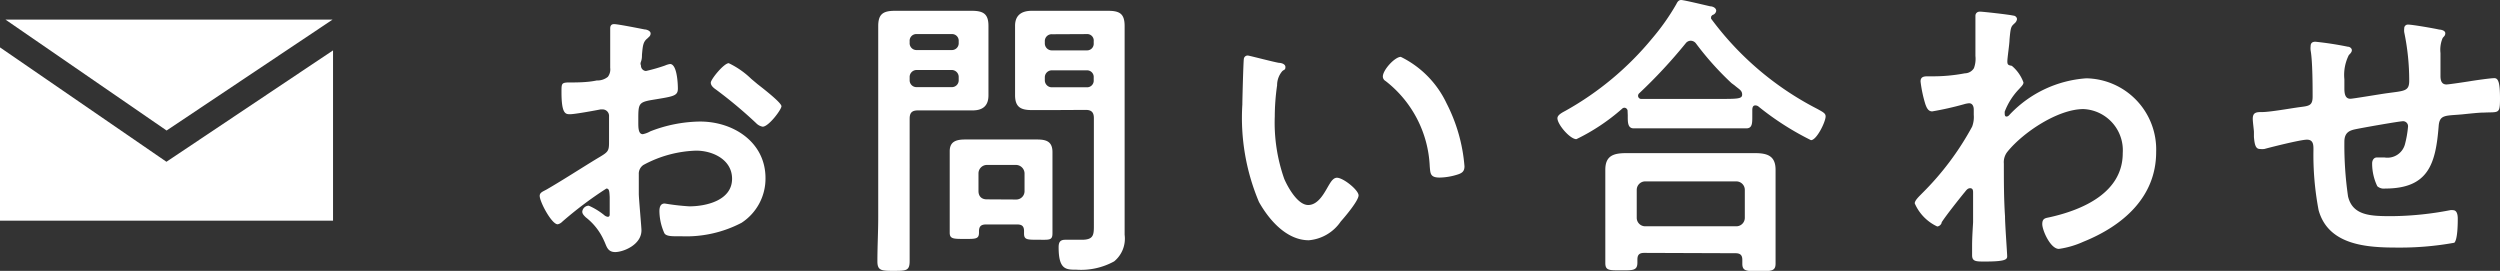
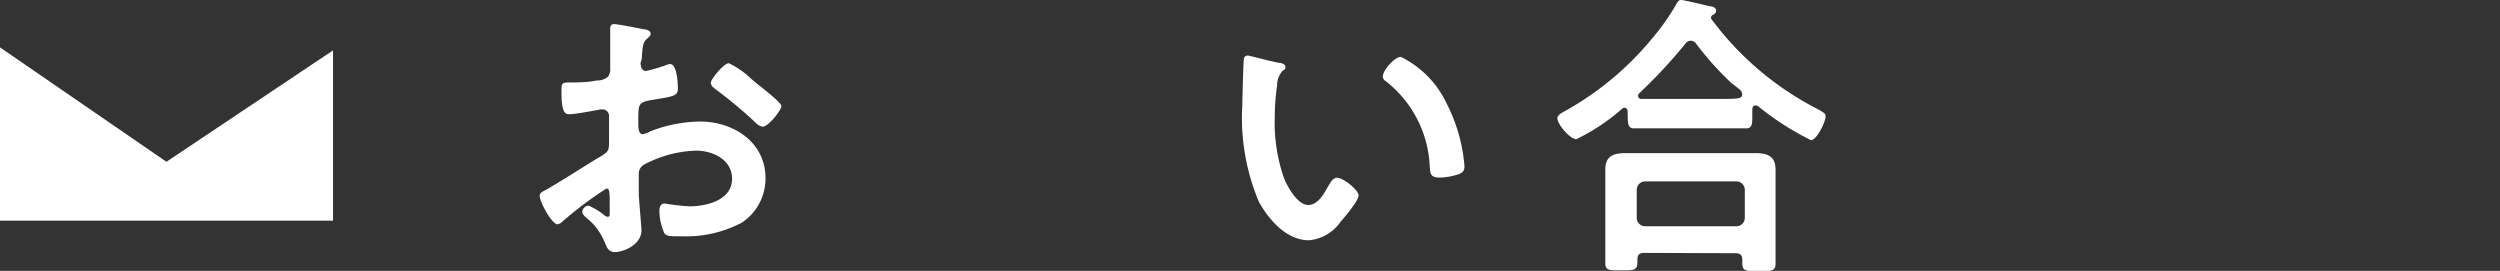
<svg xmlns="http://www.w3.org/2000/svg" viewBox="0 0 150.36 16.29">
  <rect x="0" y="0" width="150.36" height="16.29" fill="#333333" stroke="none" />
  <defs>
    <style>.cls-1{fill:#fff;}</style>
  </defs>
  <g id="レイヤー_2" data-name="レイヤー 2">
    <g id="コンテンツ">
      <path class="cls-1" d="M36.47,11.34a22.8,22.8,0,0,0-2.66,2,.52.52,0,0,1-.27.15c-.36,0-1.08-1.35-1.08-1.71,0-.2.19-.26.41-.38,1-.58,2-1.23,3-1.84.69-.41.76-.43.76-1V8c0-.27,0-.54,0-.81V7a.39.39,0,0,0-.4-.42l-.11,0c-.34.07-1.56.29-1.83.29s-.52,0-.52-1.33c0-.49,0-.56.37-.58.56,0,1.19,0,1.75-.12a1,1,0,0,0,.67-.22.74.74,0,0,0,.14-.54c0-.51,0-1,0-1.51s0-.78,0-.85,0-.27.23-.27,1.48.25,1.84.32c.11,0,.36.08.36.24s-.11.21-.18.29c-.27.21-.29.43-.34,1,0,.1,0,.25-.06.41s0,.18,0,.25a.32.32,0,0,0,.3.31A10.38,10.38,0,0,0,40,3.94a1.14,1.14,0,0,1,.3-.09c.42,0,.47,1.17.47,1.48,0,.47-.31.47-1.67.7-.67.13-.71.25-.71,1.08v.25c0,.31,0,.71.27.71a1.47,1.47,0,0,0,.45-.17,8.47,8.47,0,0,1,3-.59c2,0,3.93,1.24,3.93,3.4a3.17,3.17,0,0,1-1.44,2.69,7.18,7.18,0,0,1-3.62.81H40.7c-.29,0-.66,0-.75-.2a3.34,3.34,0,0,1-.29-1.3c0-.23.05-.47.32-.47a13.69,13.69,0,0,0,1.48.17c1,0,2.57-.35,2.57-1.66,0-1.14-1.15-1.69-2.16-1.69a7.09,7.09,0,0,0-3.17.86.63.63,0,0,0-.28.56c0,.22,0,.94,0,1.19s.16,2,.16,2.18c0,.88-1.1,1.31-1.58,1.31s-.52-.38-.67-.68a3.61,3.61,0,0,0-1.1-1.41c-.09-.09-.21-.2-.21-.34a.4.4,0,0,1,.39-.36,4.05,4.05,0,0,1,.92.56.42.42,0,0,0,.22.11c.11,0,.12-.08.12-.15s0-.75,0-.79,0-.18,0-.25C36.65,11.52,36.65,11.34,36.47,11.34Zm9.09-6.28C46.05,5.44,47,6.19,47,6.39s-.77,1.23-1.13,1.23a.73.73,0,0,1-.4-.22,27.14,27.14,0,0,0-2.39-2c-.13-.09-.33-.23-.33-.43s.79-1.17,1.08-1.17a5.11,5.11,0,0,1,1.35.94Z" />
-       <path class="cls-1" d="M54.71,13.05c0,.89,0,1.77,0,2.65,0,.58-.2.59-.94.59s-1,0-1-.57c0-.9.05-1.78.05-2.67V3.24c0-.56,0-1.12,0-1.67,0-.72.29-.92,1-.92l1.37,0H57.1c.45,0,.9,0,1.35,0,.68,0,1,.18,1,.9,0,.56,0,1.13,0,1.69v.81c0,.56,0,1.12,0,1.69s-.29.9-.95.9c-.47,0-.92,0-1.39,0H55.21c-.36,0-.5.14-.5.5Zm.43-11a.4.4,0,0,0-.43.43v.09a.41.41,0,0,0,.43.44h2.09a.41.41,0,0,0,.43-.44V2.48a.4.4,0,0,0-.43-.43Zm-.43,2.76a.41.41,0,0,0,.43.43h2.09a.41.41,0,0,0,.43-.43V4.65a.42.42,0,0,0-.43-.44H55.14a.42.42,0,0,0-.43.44ZM59.3,13.5c-.31,0-.42.13-.42.42V14c0,.39-.23.37-.88.37s-.88,0-.88-.37,0-.9,0-1.35V10.15c0-.36,0-.7,0-1.06,0-.59.41-.7.93-.7l1.16,0h2l1.17,0c.56,0,.92.13.92.76,0,.32,0,.66,0,1v2.54c0,.45,0,.9,0,1.34s-.19.39-.86.39-.85,0-.85-.38V13.9c0-.29-.12-.4-.41-.4ZM61.12,12a.5.5,0,0,0,.5-.5V10.42a.52.52,0,0,0-.5-.5H59.35a.51.51,0,0,0-.5.5v1.07c0,.32.19.5.5.5Zm2.3-5.38c-.47,0-.92,0-1.37,0-.66,0-1-.18-1-.9s0-1.13,0-1.69V3.24c0-.56,0-1.13,0-1.69s.31-.9,1-.9c.47,0,.92,0,1.39,0h1.84c.46,0,.91,0,1.36,0,.71,0,1,.18,1,.92,0,.55,0,1.11,0,1.67v9.17c0,.57,0,1.13,0,1.71a1.77,1.77,0,0,1-.63,1.6,4.12,4.12,0,0,1-2.27.5c-.63,0-1.07,0-1.07-1.35,0-.29.08-.45.4-.45s.67,0,1,0c.74,0,.72-.33.72-.94V7.11c0-.36-.15-.5-.49-.5Zm-.14-4.56a.41.41,0,0,0-.44.43v.11a.42.42,0,0,0,.44.43h2.08a.4.4,0,0,0,.42-.43V2.48a.39.39,0,0,0-.42-.43Zm-.44,2.76a.42.42,0,0,0,.44.43h2.08a.4.4,0,0,0,.42-.43V4.66a.4.4,0,0,0-.42-.43H63.28a.42.42,0,0,0-.44.43Z" />
      <path class="cls-1" d="M76.92,3.78c.14,0,.39.07.39.25s-.07.15-.18.24a1.3,1.3,0,0,0-.32.86A13.42,13.42,0,0,0,76.67,7a10.2,10.2,0,0,0,.57,3.76c.22.51.81,1.57,1.44,1.57s1-.79,1.24-1.19c.11-.18.26-.45.49-.45.38,0,1.3.74,1.3,1.06s-.81,1.28-1.07,1.57a2.59,2.59,0,0,1-1.92,1.13c-1.33,0-2.38-1.2-3-2.3a13,13,0,0,1-1-5.87c0-.29.06-2.57.09-2.74a.23.23,0,0,1,.25-.2C75.28,3.38,76.61,3.73,76.92,3.78Zm7.33-.36A5.93,5.93,0,0,1,87,6.21,10,10,0,0,1,88.08,10c0,.34-.18.43-.49.52a3.73,3.73,0,0,1-1,.16c-.58,0-.56-.25-.6-.68a6.87,6.87,0,0,0-2.66-5.13.31.31,0,0,1-.16-.27C83.17,4.21,83.89,3.42,84.25,3.42Z" />
      <path class="cls-1" d="M97.89,6.7a.2.2,0,0,0-.18-.22.19.19,0,0,0-.15.06,12.17,12.17,0,0,1-2.75,1.83c-.38,0-1.14-.88-1.14-1.26,0-.21.33-.36.49-.45a18.31,18.31,0,0,0,5.2-4.34A13.56,13.56,0,0,0,100.82.25c.06-.12.13-.25.29-.25s1.44.31,1.75.38c.14,0,.36.09.36.27A.3.3,0,0,1,103,.9s-.09.07-.09.13,0,.05,0,.09a18.34,18.34,0,0,0,6.39,5.43c.36.2.5.27.5.45,0,.33-.54,1.43-.88,1.43a17,17,0,0,1-3.13-2,.31.31,0,0,0-.22-.09c-.16,0-.18.16-.18.29V7c0,.41,0,.72-.36.72-.57,0-1.17,0-1.74,0H100c-.59,0-1.17,0-1.74,0-.38,0-.36-.4-.36-.79Zm1,8.51c-.29,0-.41.11-.41.4v.18c0,.49-.27.47-1,.47s-.93,0-.93-.45c0-.07,0-1.1,0-1.32V11.27c0-.36,0-.72,0-1.06,0-.85.5-1,1.26-1,.43,0,.88,0,1.33,0h5.06c.45,0,.9,0,1.35,0,.74,0,1.24.16,1.24,1,0,.36,0,.72,0,1.08v3.26c0,.43,0,1,0,1.3,0,.46-.25.46-1,.46s-1,0-1-.45v-.23c0-.25-.09-.4-.41-.4Zm5.55-1.6a.51.51,0,0,0,.5-.5V11.42a.51.51,0,0,0-.5-.51h-5.5a.51.51,0,0,0-.5.51v1.69a.51.51,0,0,0,.5.5ZM101.67,2.45a.39.39,0,0,0-.29.16,30.6,30.6,0,0,1-2.79,3,.2.2,0,0,0-.07.16.19.19,0,0,0,.21.18c.42,0,.83,0,1.26,0h3.34c1.17,0,1.45,0,1.45-.26s-.19-.32-.45-.55L104.14,5A17.9,17.9,0,0,1,102,2.61.4.4,0,0,0,101.67,2.45Z" />
-       <path class="cls-1" d="M121.09.94c.11,0,.22.1.22.21a.39.39,0,0,1-.13.24c-.22.21-.25.19-.32,1,0,.25-.13,1.08-.13,1.3s.07.23.27.27a2.34,2.34,0,0,1,.7,1c0,.14-.16.27-.25.38a4,4,0,0,0-.88,1.38c0,.18,0,.29.11.29s.18-.11.23-.16a7,7,0,0,1,4.57-2.14,4.28,4.28,0,0,1,4.2,4.43c0,2.72-2,4.44-4.38,5.4a5.4,5.4,0,0,1-1.47.43c-.51,0-1-1.12-1-1.49s.21-.36.47-.42c2-.45,4.37-1.49,4.37-3.85a2.48,2.48,0,0,0-2.36-2.65c-1.53,0-3.62,1.39-4.57,2.56a1,1,0,0,0-.22.72c0,1.06,0,2.12.07,3.17,0,.5.13,2.21.13,2.41s-.16.31-1.35.31c-.52,0-.76,0-.76-.38,0-.15,0-.49,0-.58,0-.56.06-1.33.06-1.42,0-.58,0-1.17,0-1.75,0-.12,0-.28-.18-.28s-.27.19-.36.28c-.34.42-1.08,1.35-1.35,1.77,0,.11-.14.25-.27.25a2.73,2.73,0,0,1-1.35-1.39c0-.19.31-.46.45-.61a17.09,17.09,0,0,0,3-4,1.63,1.63,0,0,0,.1-.71V6.59c0-.18-.07-.38-.28-.38a1.42,1.42,0,0,0-.31.06,18.76,18.76,0,0,1-1.91.43c-.25,0-.34-.24-.41-.43a7.62,7.62,0,0,1-.29-1.37c0-.27.18-.31.41-.31h.25a10.16,10.16,0,0,0,2-.18.65.65,0,0,0,.55-.31,1.6,1.6,0,0,0,.09-.73c0-.62,0-1.23,0-1.84,0-.25,0-.45,0-.58s.09-.25.27-.25S120.87.88,121.09.94Z" />
-       <path class="cls-1" d="M141.21,2.81c.11,0,.24.09.24.21s-.11.22-.18.29A2.65,2.65,0,0,0,141,4.77v.49c0,.27,0,.68.36.68.16,0,1.92-.3,2.25-.34,1-.14,1.29-.11,1.29-.74a14.25,14.25,0,0,0-.3-2.92.93.93,0,0,1,0-.23.22.22,0,0,1,.25-.23c.24,0,1.57.23,1.86.3.12,0,.36.06.36.22s-.11.21-.16.29a1.8,1.8,0,0,0-.13.9c0,.47,0,.91,0,1.38,0,.24.05.51.36.51.14,0,1.2-.16,1.44-.2s1.2-.18,1.44-.18.34.27.34,1.22-.07.81-.94.85c-.32,0-.75.05-1.35.11-1,.09-1.35,0-1.4.72-.18,2.25-.61,3.74-3.22,3.74a.59.59,0,0,1-.47-.14,3.16,3.16,0,0,1-.31-1.37c0-.18.09-.36.29-.36l.45,0a1.09,1.09,0,0,0,1.23-.78,6.24,6.24,0,0,0,.19-1.09.3.3,0,0,0-.3-.31c-.22,0-2.54.41-2.9.49S141,8,141,8.53a21.5,21.5,0,0,0,.22,3.28C141.5,13,142.64,13,143.9,13a19.27,19.27,0,0,0,3.47-.36.47.47,0,0,1,.16,0c.26,0,.29.32.29.52s0,1.26-.21,1.44a18.29,18.29,0,0,1-3.43.29c-1.81,0-4.14-.13-4.73-2.25A17.78,17.78,0,0,1,139.14,9c0-.27,0-.6-.39-.6s-2.24.47-2.56.56a1.1,1.1,0,0,1-.27,0c-.27,0-.32-.29-.36-.72,0-.09,0-.2,0-.31s-.07-.59-.07-.79c0-.4.25-.4.56-.4.49,0,1.75-.23,2.29-.3s.75-.09.75-.63,0-2.13-.12-2.78a1.09,1.09,0,0,1,0-.25c0-.2.11-.27.29-.27A19.84,19.84,0,0,1,141.21,2.81Z" />
      <polygon class="cls-1" points="10.01 9.73 0 2.85 0 13.27 20.03 13.27 20.03 3.03 10.01 9.73" />
-       <polygon class="cls-1" points="20 1.18 0.33 1.18 10.02 7.85 20 1.18" />
    </g>
  </g>
</svg>